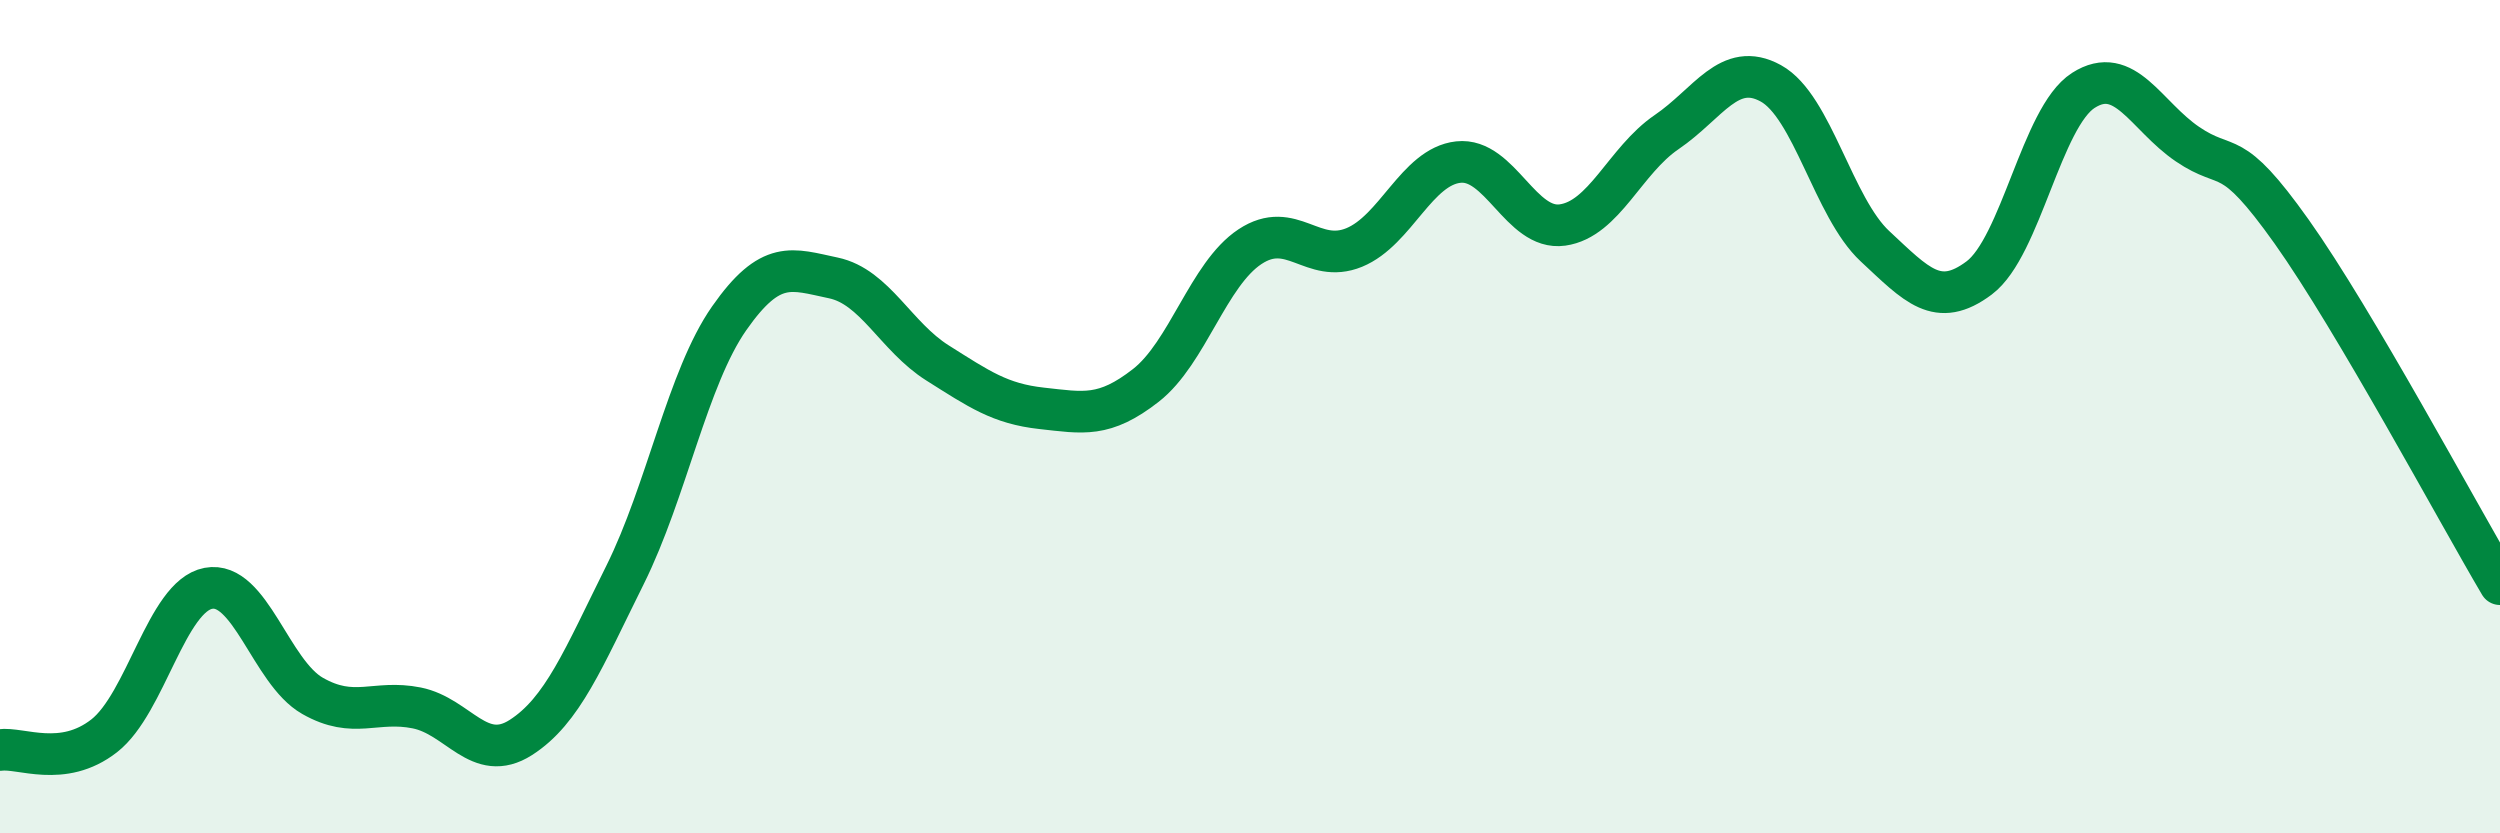
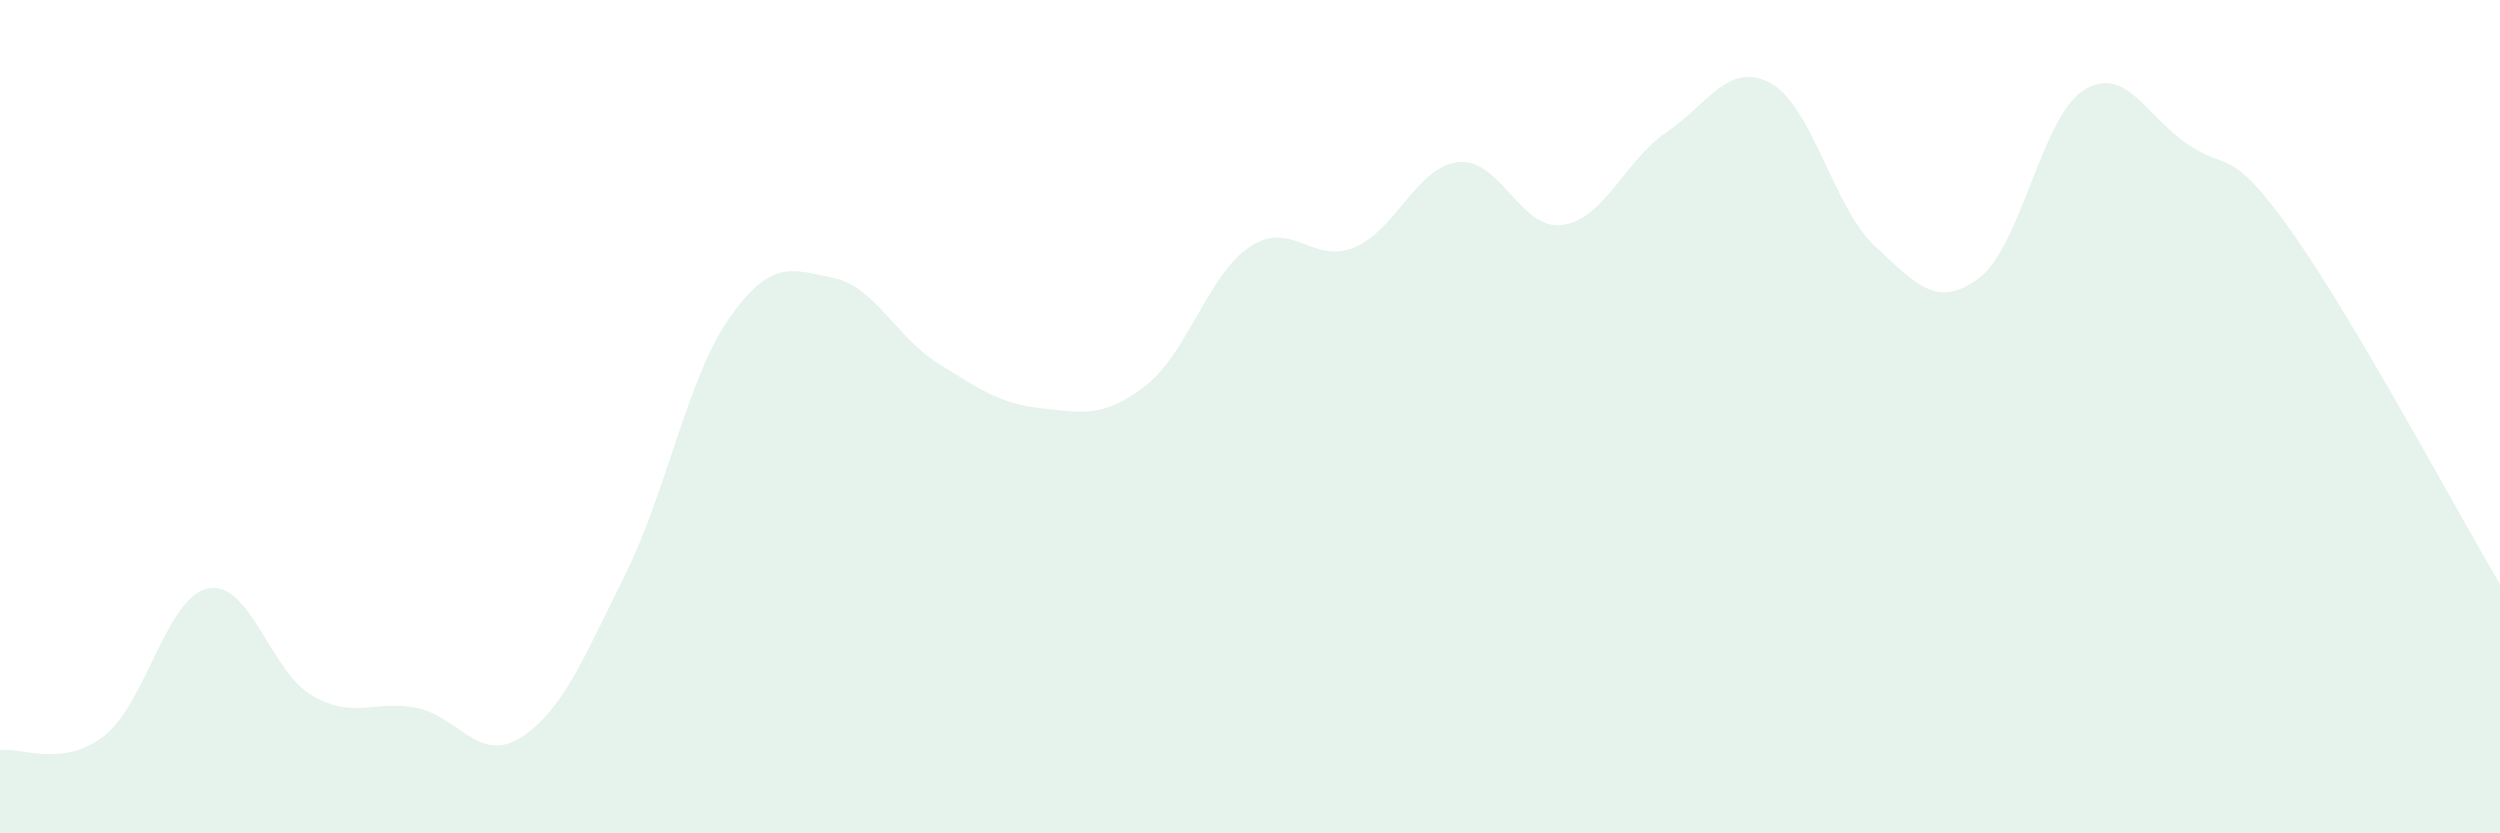
<svg xmlns="http://www.w3.org/2000/svg" width="60" height="20" viewBox="0 0 60 20">
  <path d="M 0,18 C 0.5,17.93 1.5,18.44 2.5,17.66 C 3.5,16.88 4,14.31 5,14.12 C 6,13.93 6.5,16.13 7.5,16.7 C 8.5,17.27 9,16.79 10,16.99 C 11,17.19 11.5,18.34 12.5,17.7 C 13.5,17.06 14,15.81 15,13.8 C 16,11.79 16.5,9.07 17.5,7.64 C 18.5,6.21 19,6.46 20,6.67 C 21,6.88 21.5,8.08 22.5,8.71 C 23.5,9.34 24,9.69 25,9.8 C 26,9.91 26.5,10.03 27.5,9.25 C 28.5,8.47 29,6.58 30,5.92 C 31,5.26 31.5,6.35 32.5,5.94 C 33.5,5.53 34,4 35,3.89 C 36,3.78 36.5,5.54 37.5,5.4 C 38.5,5.26 39,3.85 40,3.17 C 41,2.49 41.5,1.45 42.5,2 C 43.5,2.55 44,4.98 45,5.91 C 46,6.84 46.5,7.42 47.5,6.67 C 48.5,5.92 49,2.81 50,2.17 C 51,1.53 51.5,2.78 52.5,3.46 C 53.5,4.14 53.5,3.45 55,5.56 C 56.5,7.67 59,12.33 60,14.02L60 20L0 20Z" fill="#008740" opacity="0.1" stroke-linecap="round" stroke-linejoin="round" />
-   <path d="M 0,18 C 0.5,17.93 1.5,18.44 2.5,17.66 C 3.5,16.88 4,14.31 5,14.12 C 6,13.93 6.5,16.13 7.5,16.7 C 8.5,17.27 9,16.79 10,16.99 C 11,17.19 11.5,18.34 12.5,17.7 C 13.5,17.06 14,15.81 15,13.8 C 16,11.79 16.5,9.07 17.5,7.64 C 18.5,6.21 19,6.46 20,6.67 C 21,6.88 21.5,8.08 22.5,8.71 C 23.5,9.34 24,9.69 25,9.8 C 26,9.91 26.5,10.03 27.5,9.25 C 28.5,8.47 29,6.58 30,5.92 C 31,5.26 31.5,6.35 32.5,5.94 C 33.5,5.53 34,4 35,3.89 C 36,3.78 36.5,5.54 37.5,5.4 C 38.5,5.26 39,3.85 40,3.17 C 41,2.49 41.5,1.45 42.5,2 C 43.5,2.55 44,4.98 45,5.91 C 46,6.84 46.5,7.42 47.5,6.67 C 48.5,5.92 49,2.81 50,2.17 C 51,1.53 51.5,2.78 52.5,3.46 C 53.5,4.14 53.5,3.45 55,5.56 C 56.5,7.67 59,12.33 60,14.02" stroke="#008740" stroke-width="1" fill="none" stroke-linecap="round" stroke-linejoin="round" />
</svg>